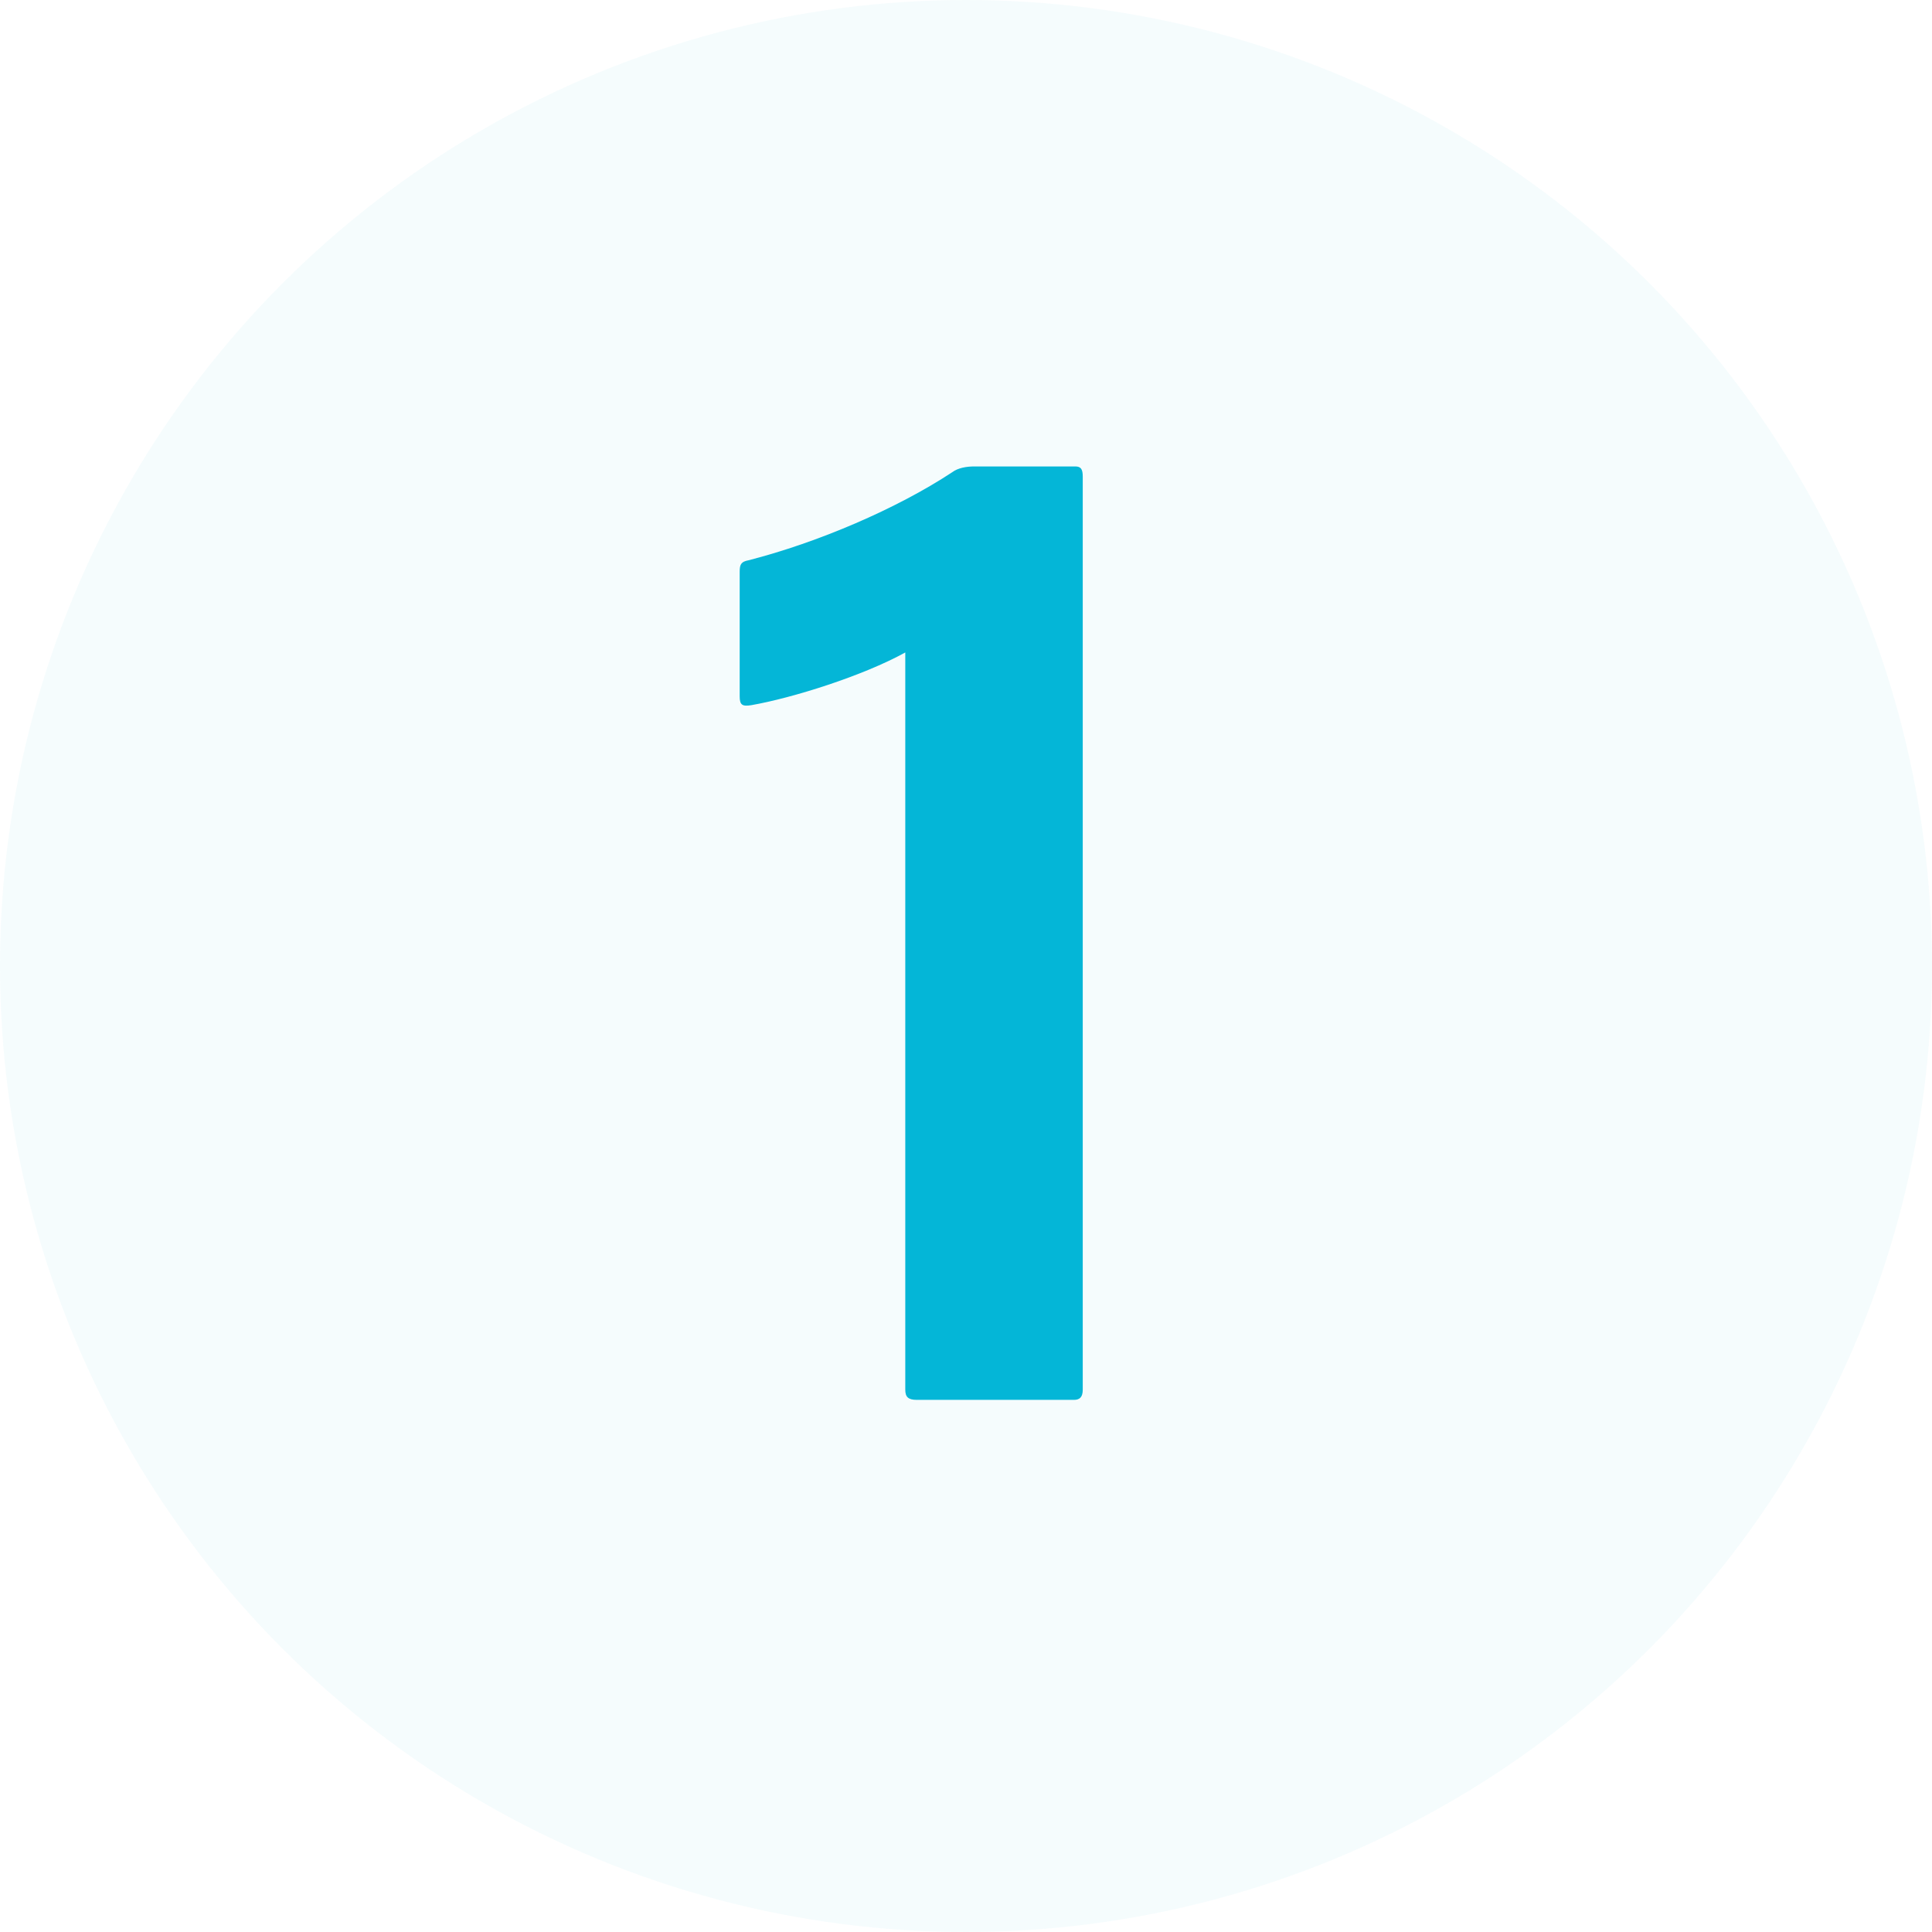
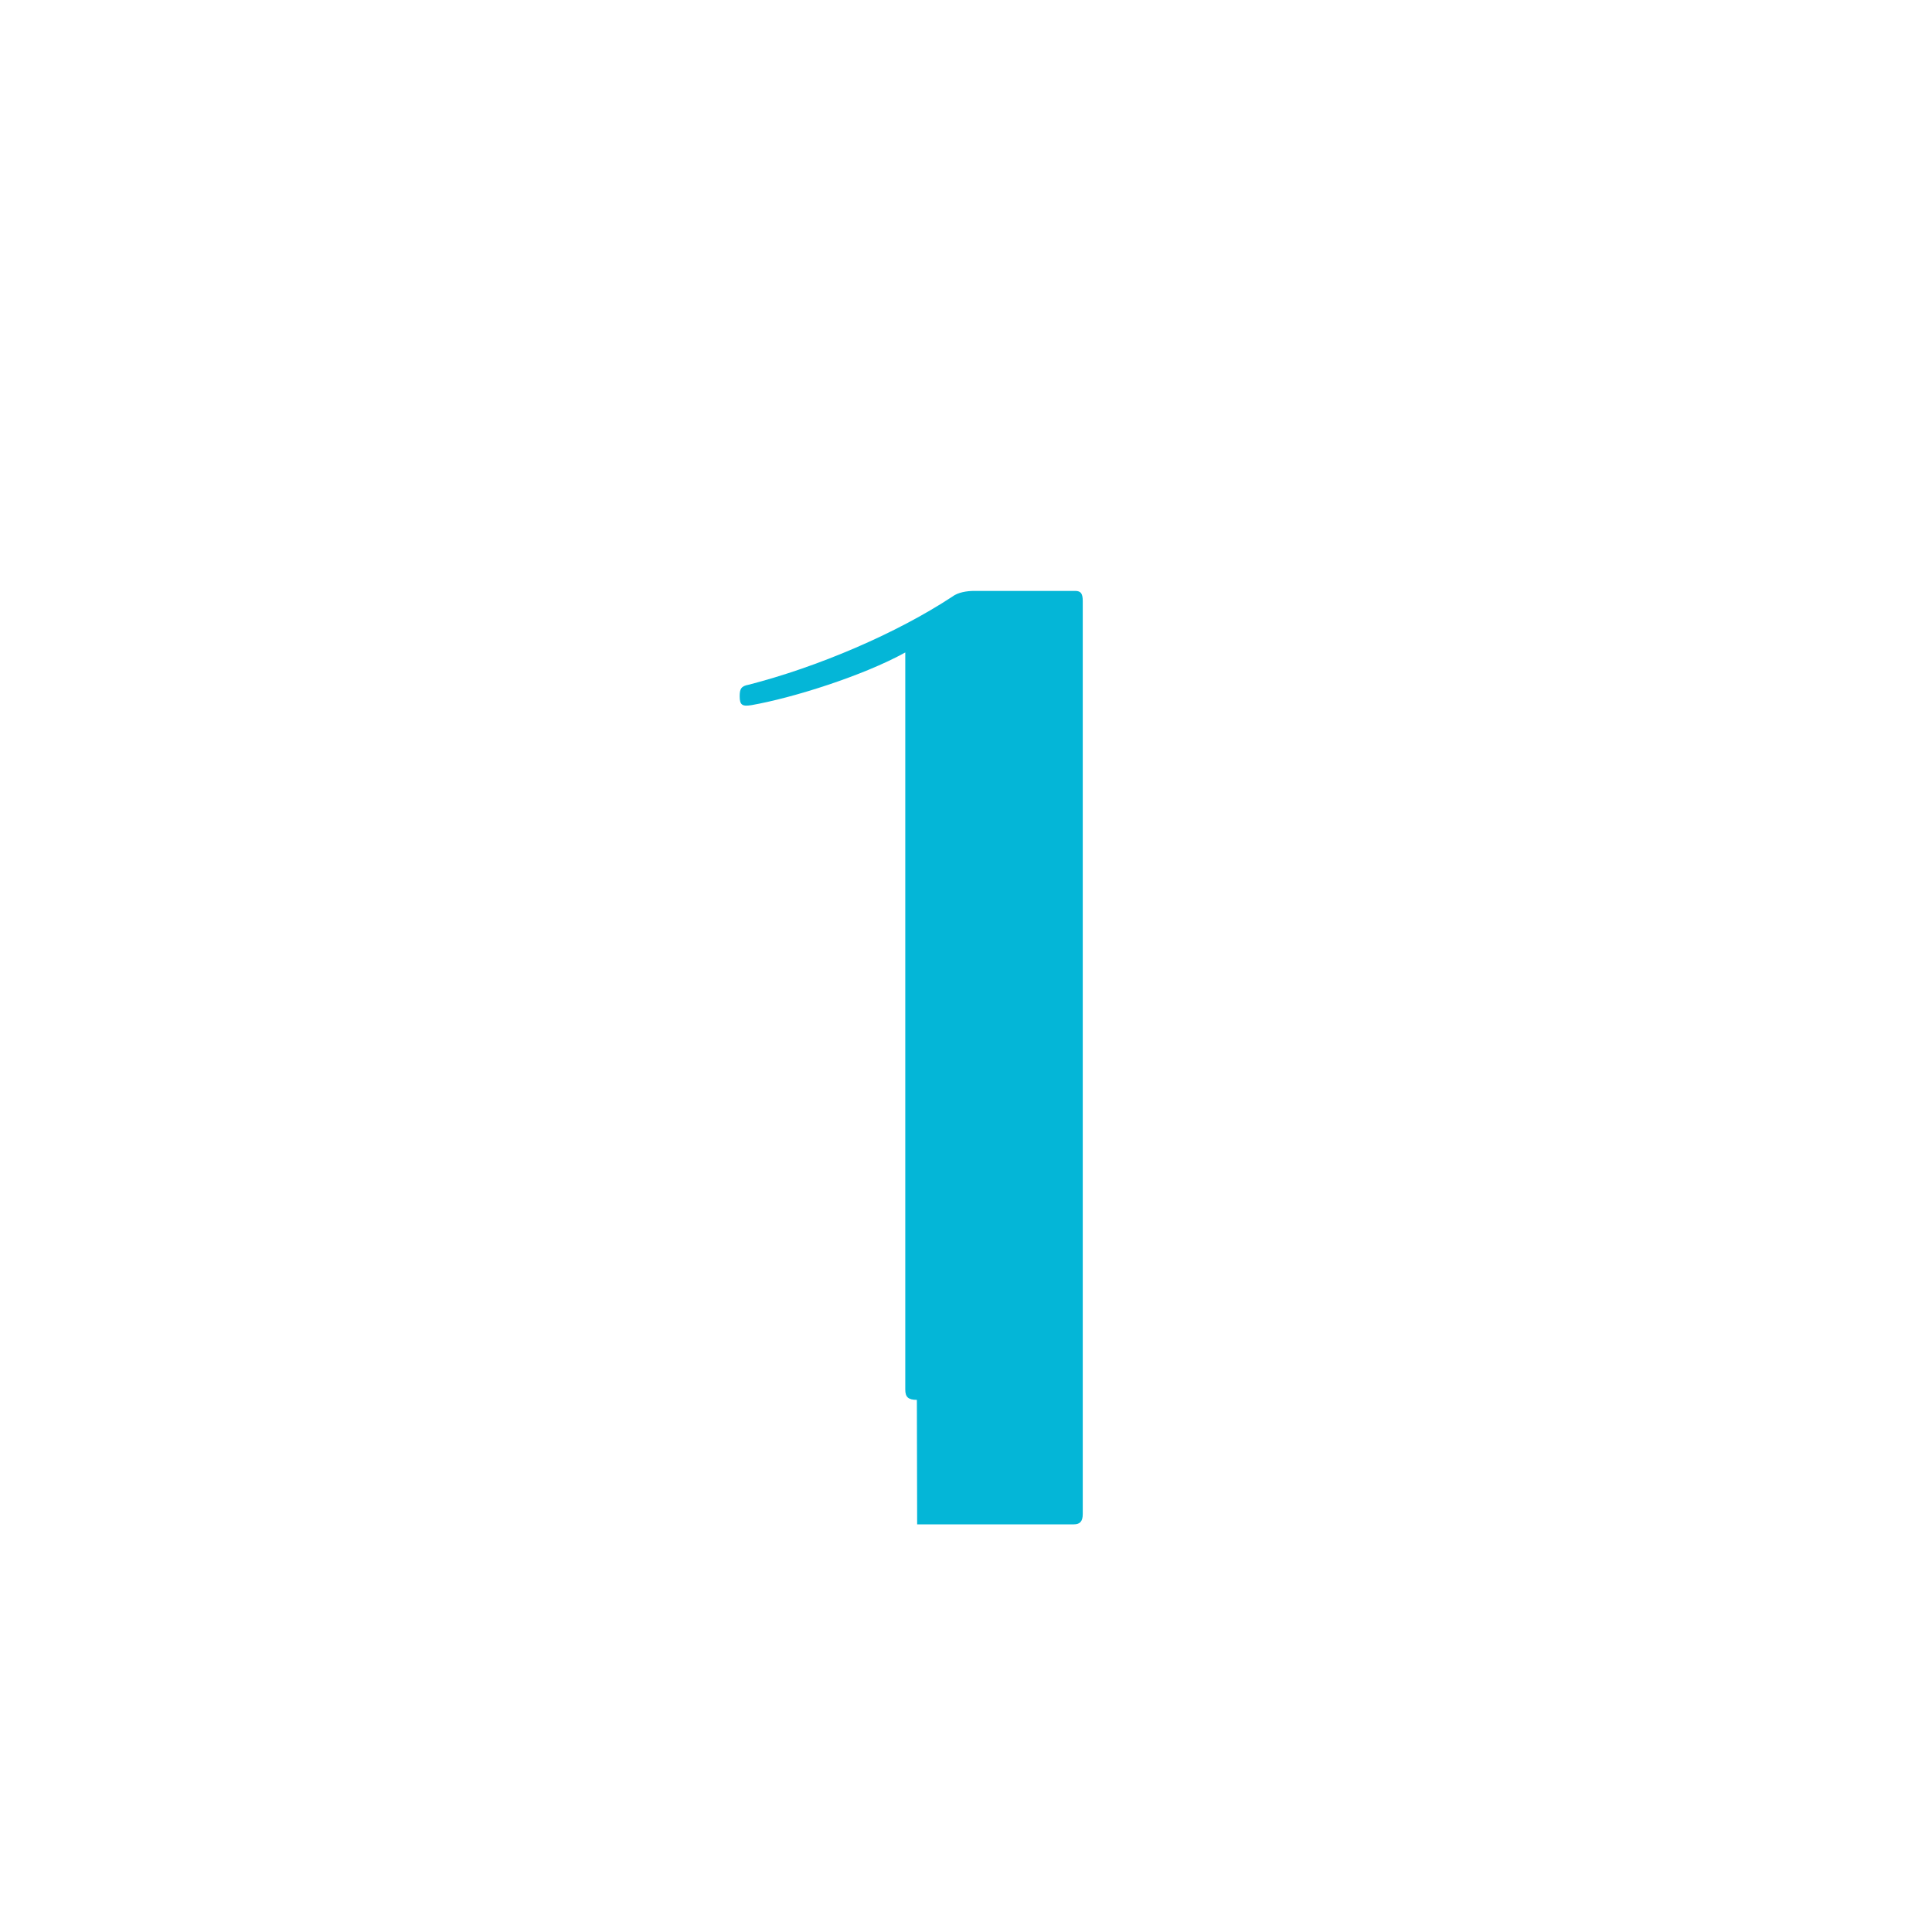
<svg xmlns="http://www.w3.org/2000/svg" id="Layer_1" viewBox="0 0 70 70">
  <defs>
    <style>.cls-1,.cls-2{fill:#04b6d7;}.cls-2{isolation:isolate;opacity:.04;}</style>
  </defs>
  <g id="Layer_1-2">
-     <circle class="cls-2" cx="35" cy="35" r="35" />
-   </g>
-   <path class="cls-1" d="m33.22,50.72c-.32,0-.42-.11-.42-.37v-26.71c-1.54.85-4.09,1.65-5.58,1.91-.32.05-.42,0-.42-.32v-4.51c0-.27.05-.37.32-.42,2.5-.64,5.36-1.86,7.38-3.19.21-.16.53-.21.8-.21h3.66c.21,0,.27.11.27.37v33.08c0,.27-.11.37-.32.37h-5.68Z" />
+     </g>
+   <path class="cls-1" d="m33.22,50.72c-.32,0-.42-.11-.42-.37v-26.71c-1.54.85-4.09,1.65-5.58,1.91-.32.05-.42,0-.42-.32c0-.27.05-.37.32-.42,2.5-.64,5.36-1.86,7.38-3.19.21-.16.53-.21.8-.21h3.66c.21,0,.27.11.27.37v33.08c0,.27-.11.37-.32.37h-5.68Z" />
</svg>